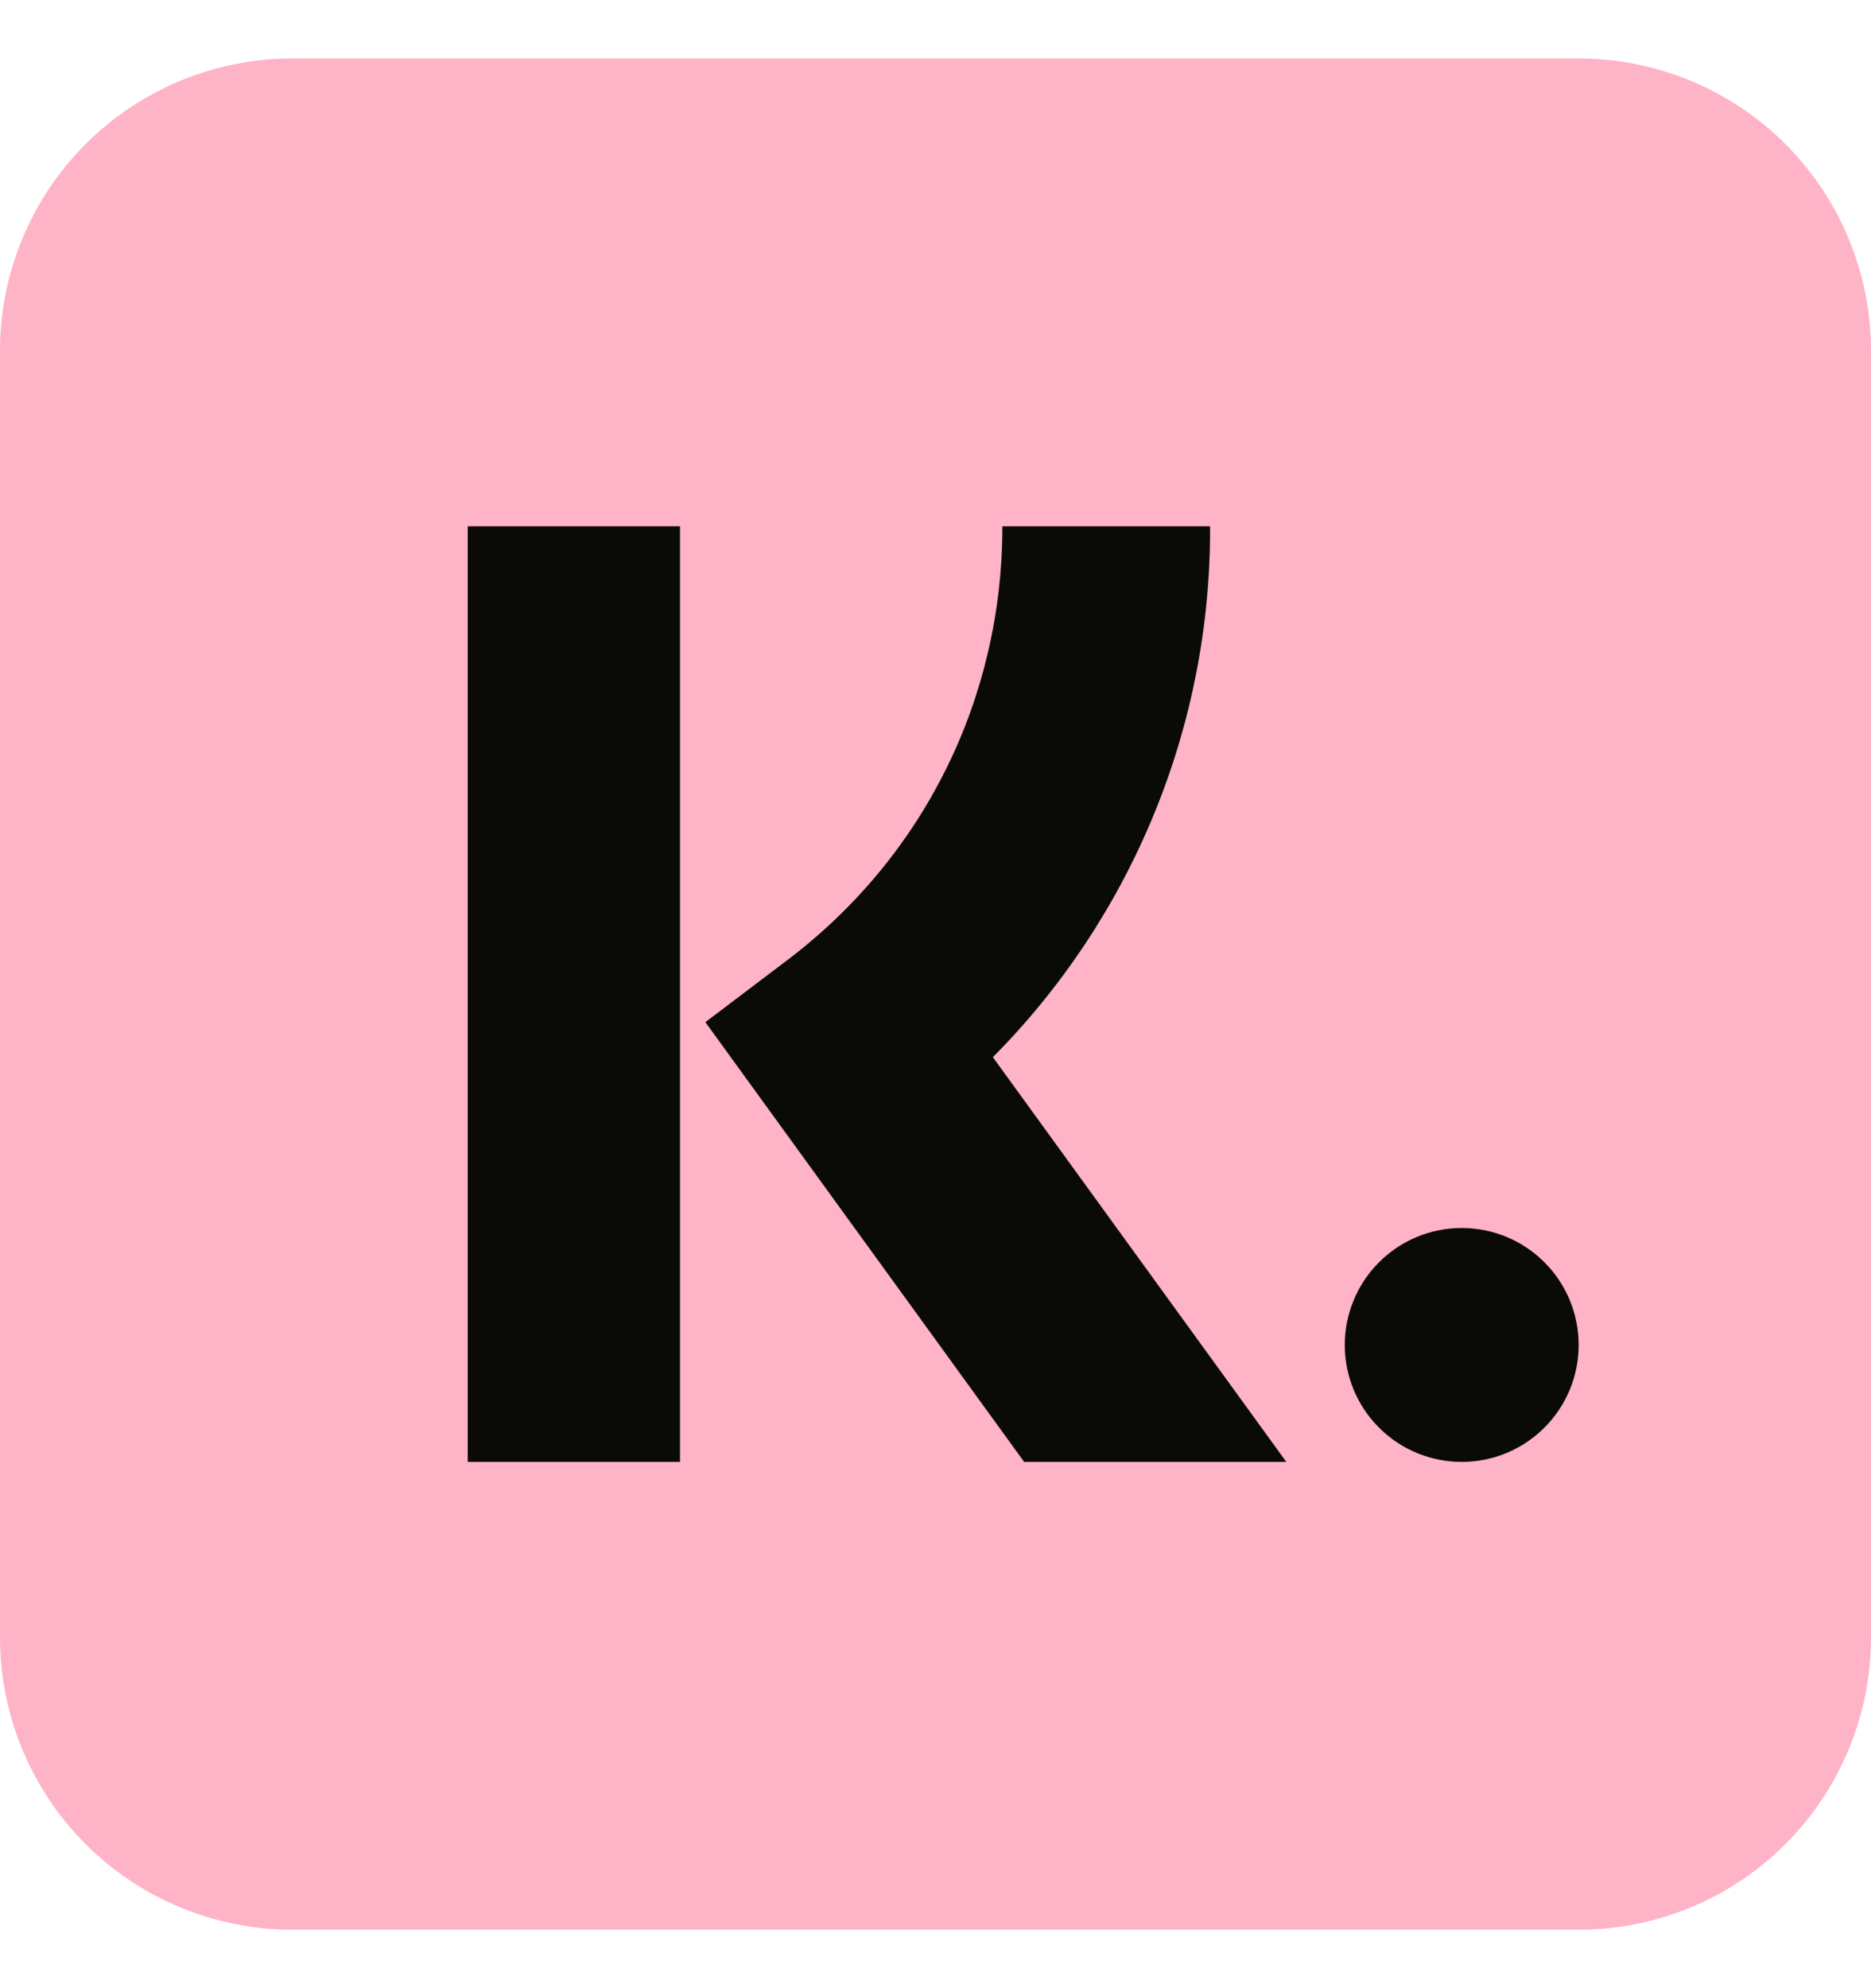
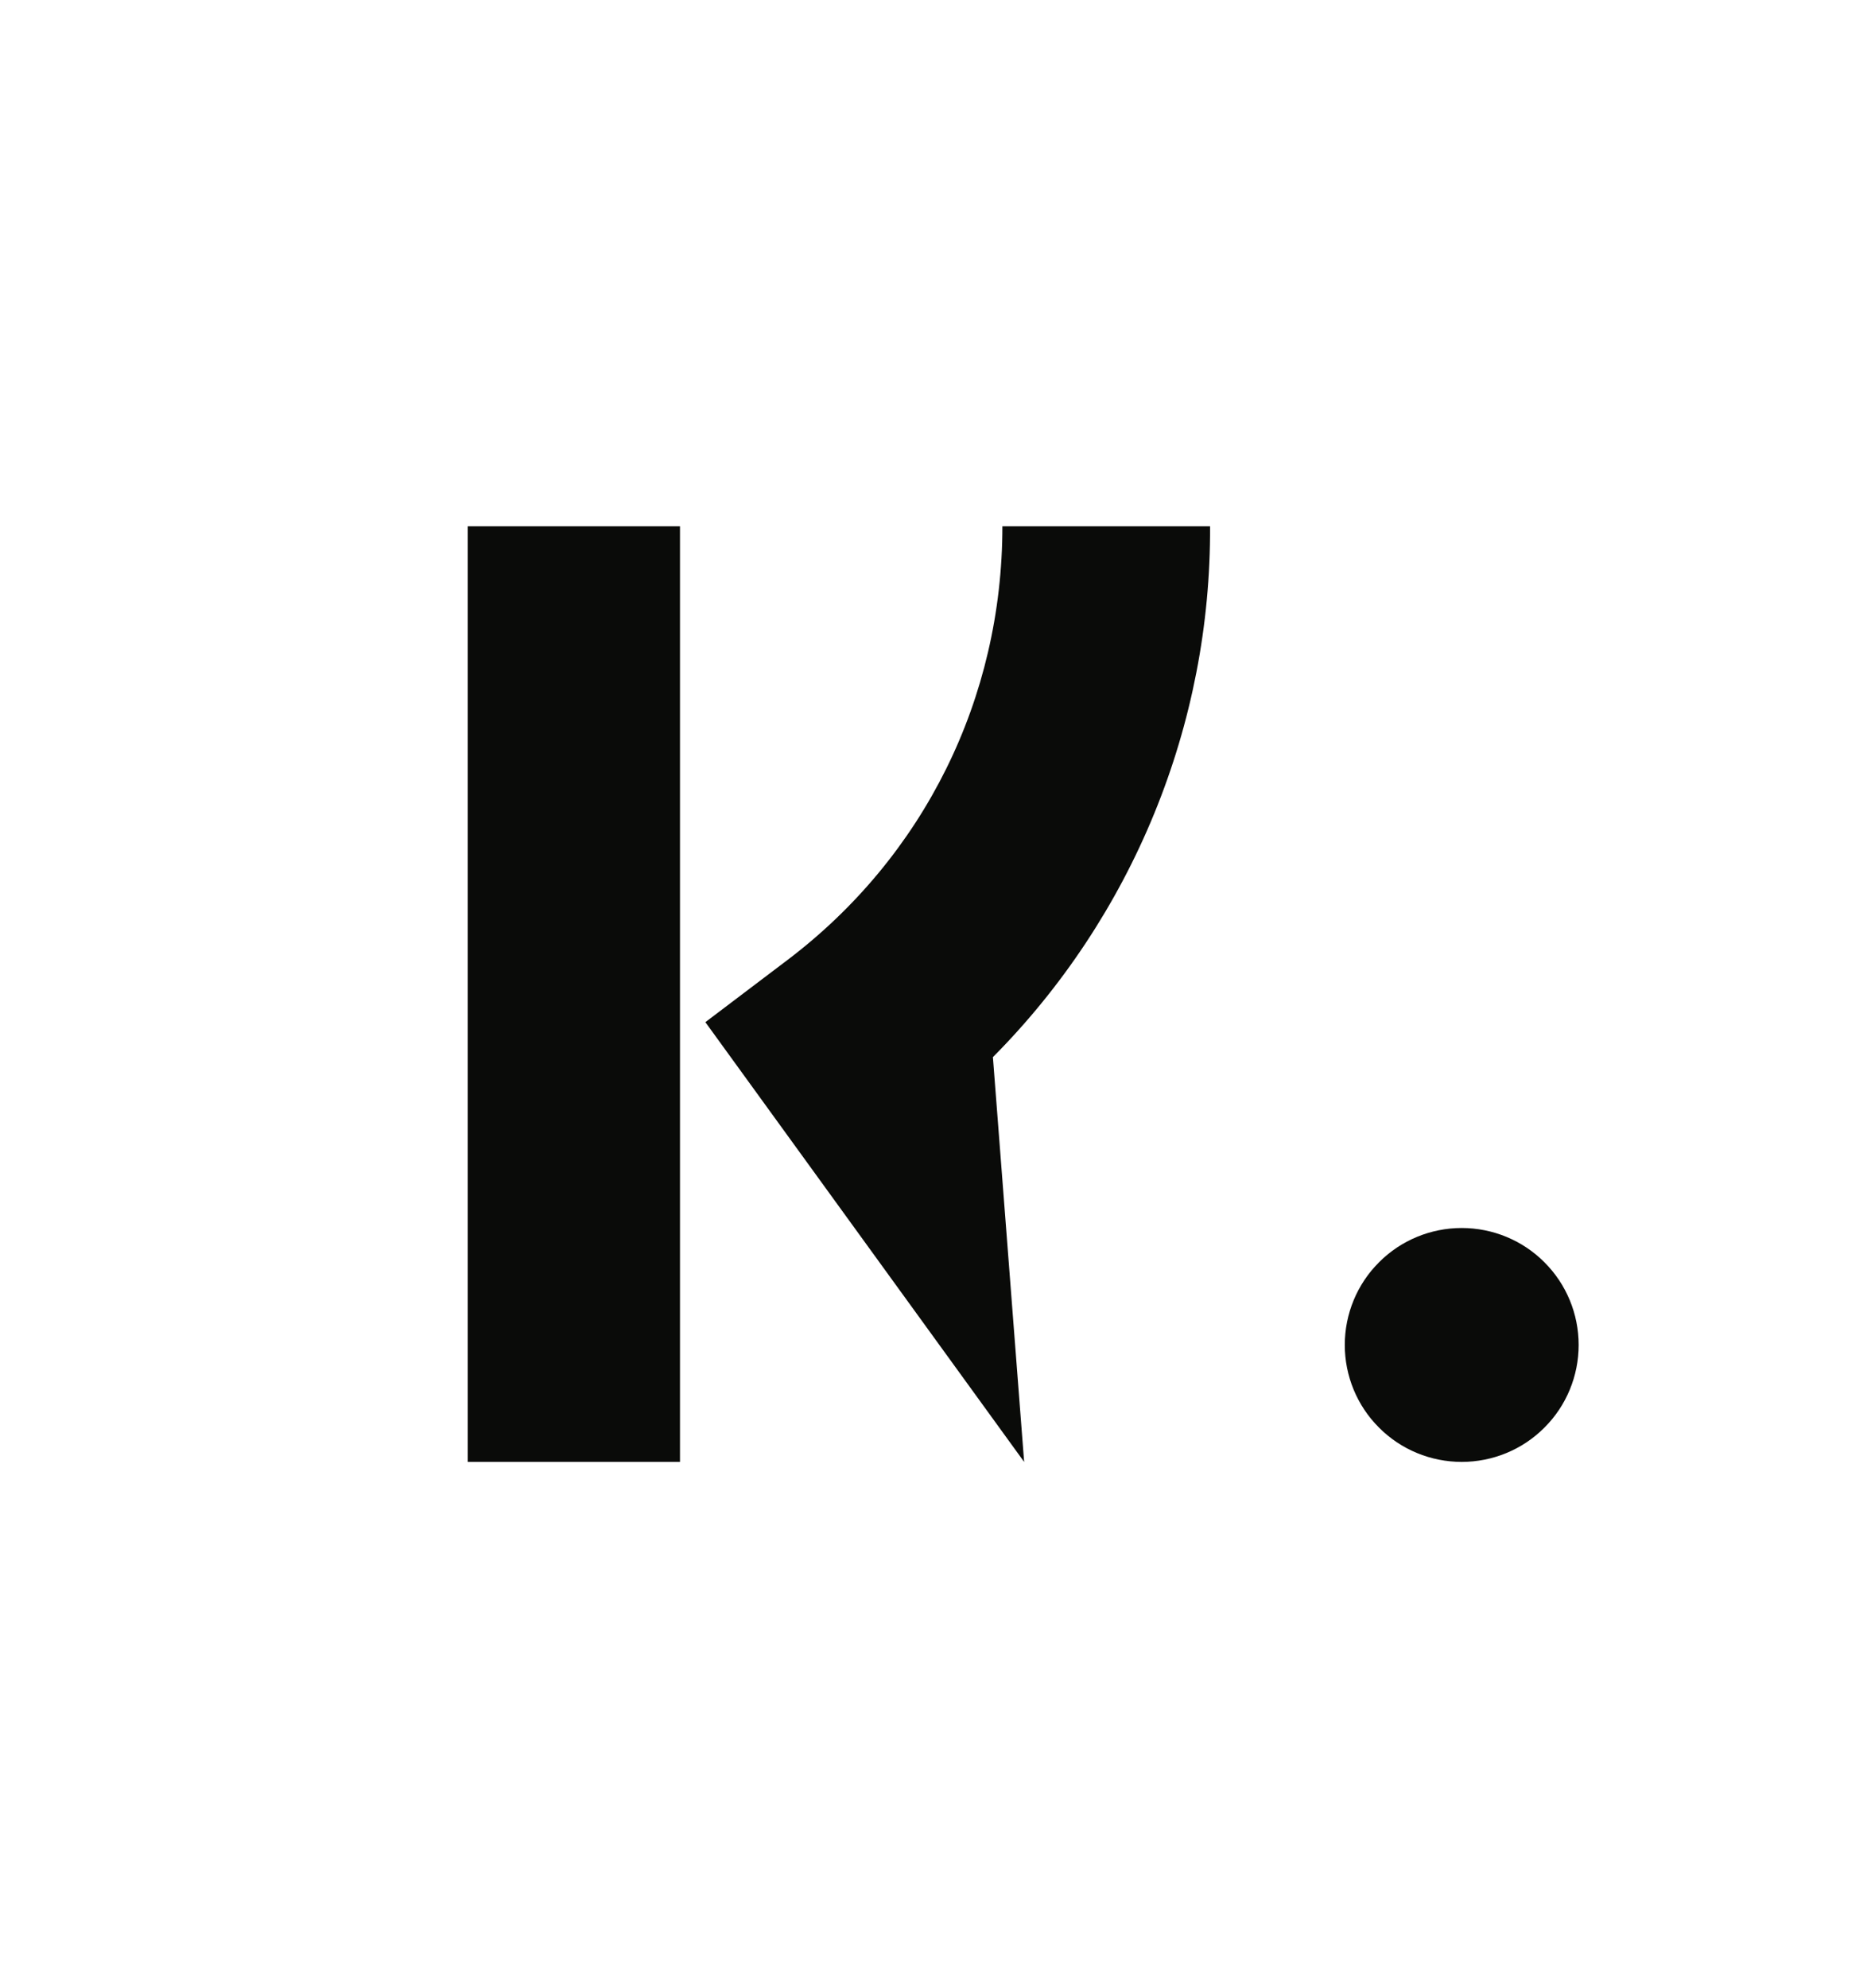
<svg xmlns="http://www.w3.org/2000/svg" width="16" height="17" viewBox="0 0 16 17" fill="none">
-   <path d="M0 3C0 2.337 0.263 1.701 0.732 1.232C1.201 0.763 1.837 0.5 2.5 0.5L13.5 0.5C14.163 0.5 14.799 0.763 15.268 1.232C15.737 1.701 16 2.337 16 3V14C16 14.663 15.737 15.299 15.268 15.768C14.799 16.237 14.163 16.5 13.5 16.5H2.5C1.837 16.5 1.201 16.237 0.732 15.768C0.263 15.299 0 14.663 0 14L0 3Z" fill="#FFB3C7" />
-   <path fill-rule="evenodd" clip-rule="evenodd" d="M5.815 12.5H4V4.5H5.815V12.5ZM8.49 9.04C9.083 8.443 9.552 7.734 9.871 6.955C10.19 6.176 10.352 5.342 10.348 4.5H8.572C8.572 5.972 7.902 7.323 6.736 8.207L6.032 8.74L8.758 12.5H11L8.491 9.04H8.49ZM12.5 10.5C12.235 10.5 11.98 10.605 11.793 10.793C11.605 10.98 11.5 11.235 11.5 11.5C11.5 11.765 11.605 12.02 11.793 12.207C11.98 12.395 12.235 12.5 12.5 12.5C12.765 12.5 13.02 12.395 13.207 12.207C13.395 12.02 13.5 11.765 13.5 11.5C13.5 11.235 13.395 10.98 13.207 10.793C13.02 10.605 12.765 10.5 12.5 10.5Z" fill="#0A0B09" />
+   <path fill-rule="evenodd" clip-rule="evenodd" d="M5.815 12.5H4V4.5H5.815V12.5ZM8.49 9.04C9.083 8.443 9.552 7.734 9.871 6.955C10.19 6.176 10.352 5.342 10.348 4.5H8.572C8.572 5.972 7.902 7.323 6.736 8.207L6.032 8.74L8.758 12.5L8.491 9.04H8.49ZM12.5 10.5C12.235 10.5 11.98 10.605 11.793 10.793C11.605 10.98 11.5 11.235 11.5 11.5C11.5 11.765 11.605 12.02 11.793 12.207C11.98 12.395 12.235 12.5 12.5 12.5C12.765 12.5 13.02 12.395 13.207 12.207C13.395 12.02 13.5 11.765 13.5 11.5C13.5 11.235 13.395 10.98 13.207 10.793C13.02 10.605 12.765 10.5 12.5 10.5Z" fill="#0A0B09" />
</svg>